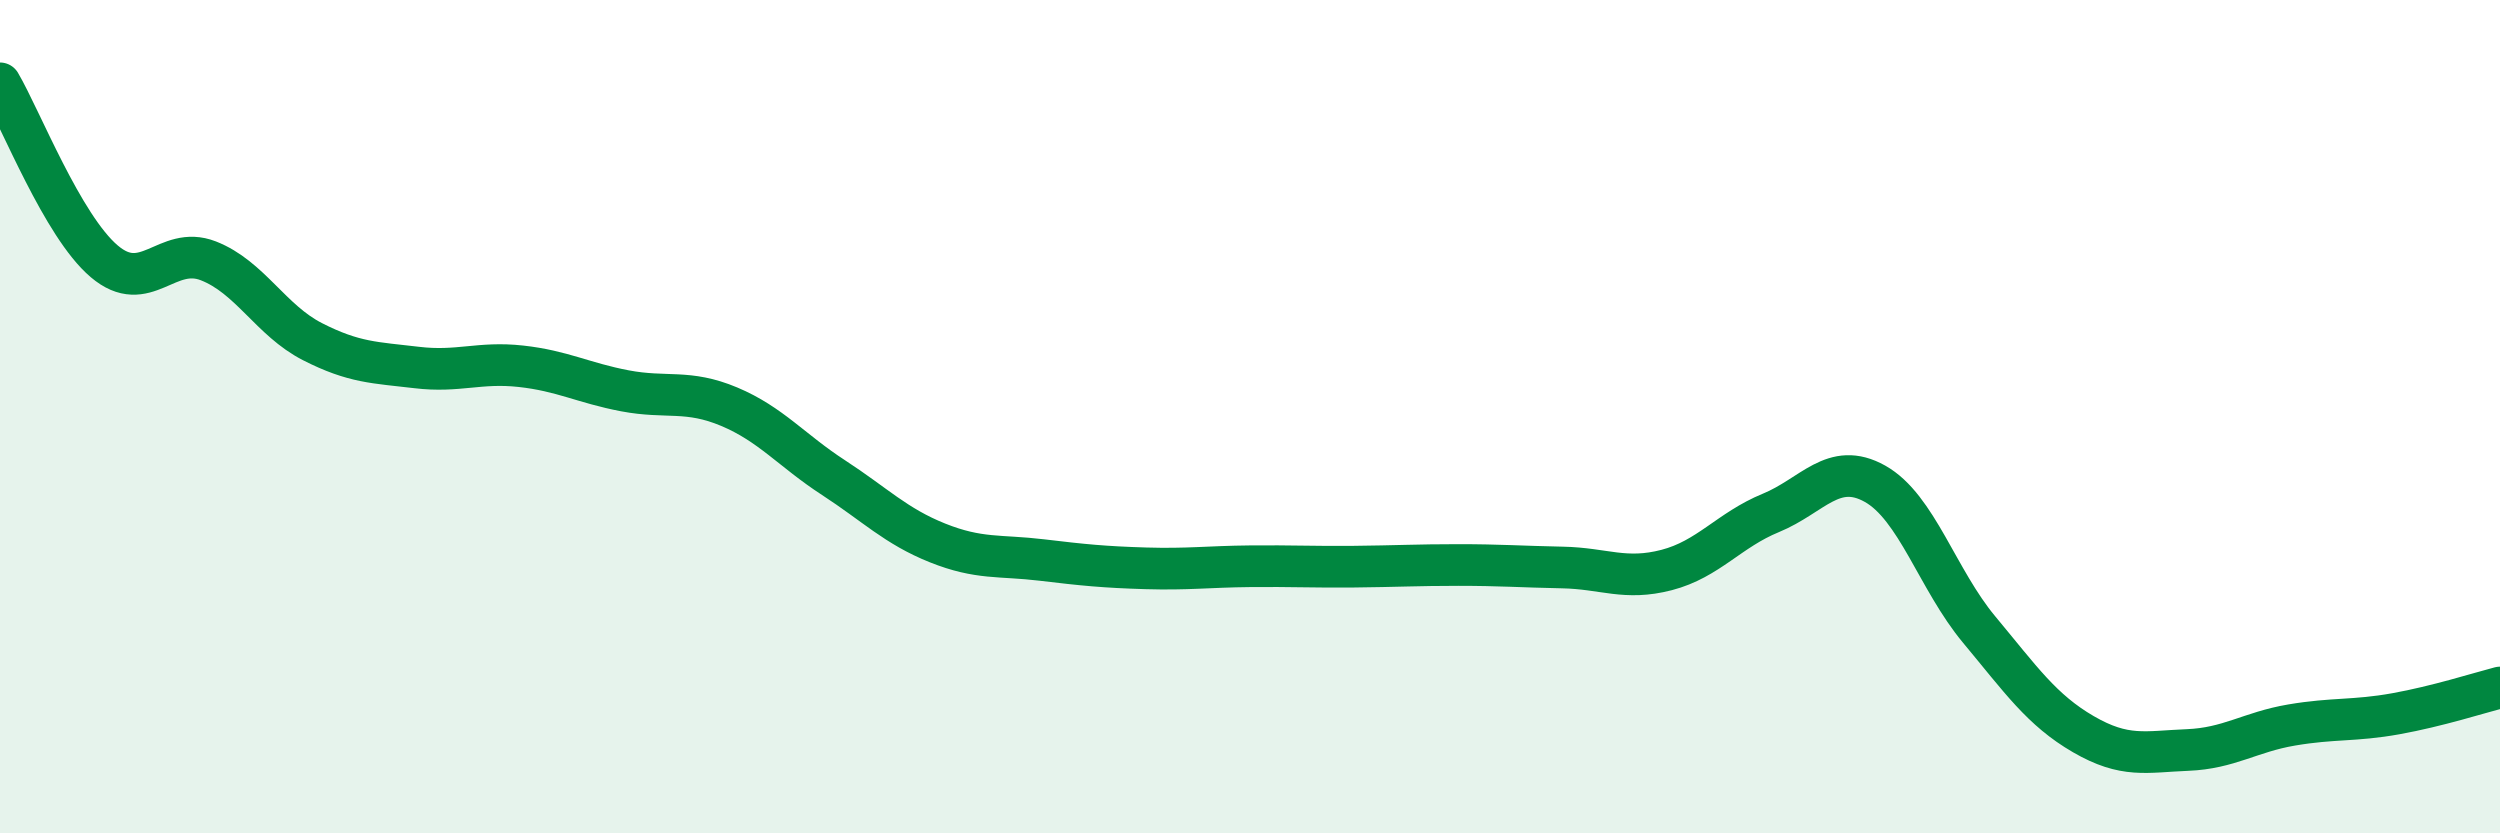
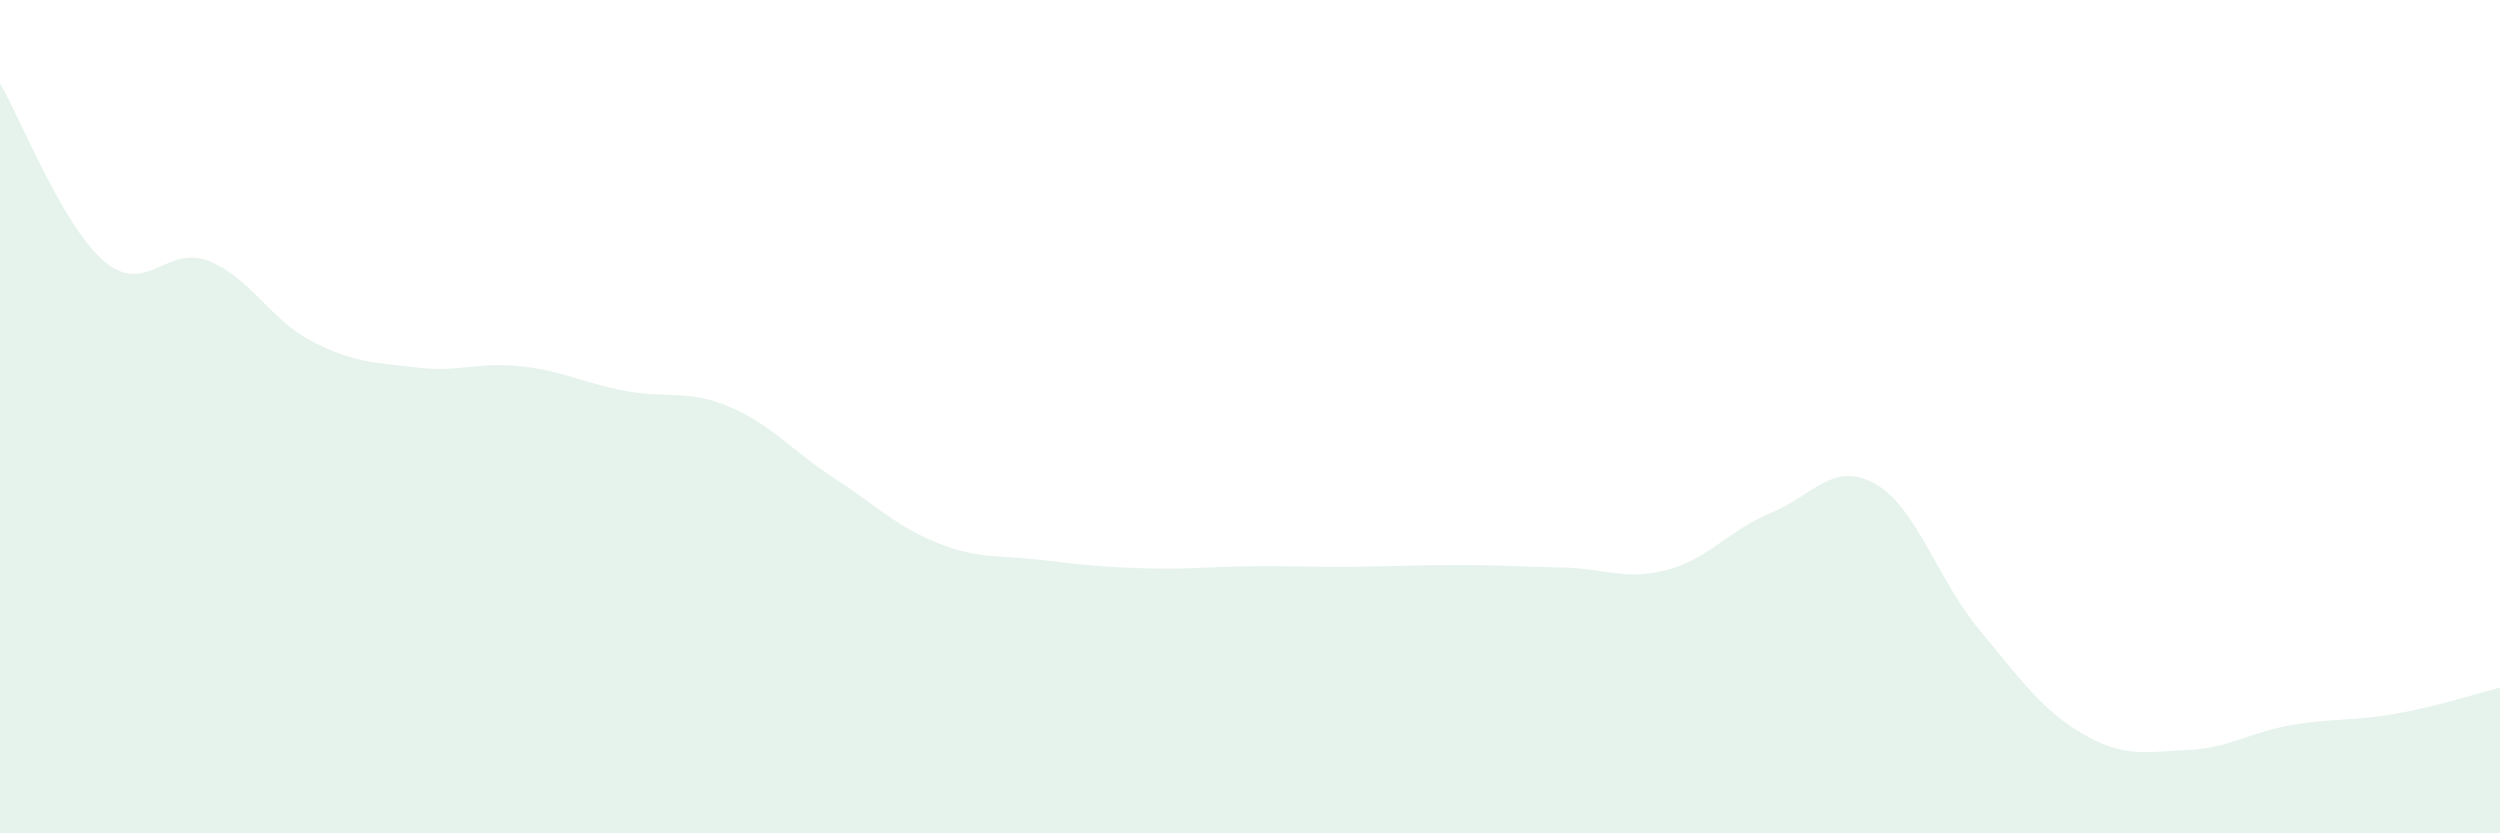
<svg xmlns="http://www.w3.org/2000/svg" width="60" height="20" viewBox="0 0 60 20">
  <path d="M 0,2 C 0.5,2.85 1.5,5.42 2.5,6.27 C 3.5,7.12 4,5.87 5,6.26 C 6,6.65 6.5,7.69 7.5,8.2 C 8.5,8.71 9,8.7 10,8.82 C 11,8.94 11.5,8.68 12.5,8.79 C 13.5,8.9 14,9.19 15,9.38 C 16,9.57 16.5,9.34 17.5,9.76 C 18.5,10.18 19,10.81 20,11.46 C 21,12.11 21.5,12.63 22.5,13.03 C 23.5,13.43 24,13.32 25,13.44 C 26,13.56 26.5,13.61 27.5,13.64 C 28.5,13.67 29,13.6 30,13.59 C 31,13.58 31.5,13.61 32.5,13.6 C 33.5,13.59 34,13.56 35,13.56 C 36,13.56 36.5,13.6 37.5,13.62 C 38.5,13.64 39,13.94 40,13.68 C 41,13.42 41.5,12.72 42.5,12.31 C 43.5,11.9 44,11.05 45,11.61 C 46,12.17 46.5,13.91 47.5,15.11 C 48.5,16.31 49,17.04 50,17.62 C 51,18.2 51.5,18.04 52.5,18 C 53.5,17.96 54,17.57 55,17.4 C 56,17.23 56.5,17.31 57.5,17.13 C 58.5,16.95 59.5,16.63 60,16.5L60 20L0 20Z" fill="#008740" opacity="0.1" stroke-linecap="round" stroke-linejoin="round" />
-   <path d="M 0,2 C 0.5,2.85 1.5,5.42 2.5,6.27 C 3.5,7.12 4,5.87 5,6.26 C 6,6.65 6.5,7.69 7.5,8.2 C 8.5,8.71 9,8.7 10,8.82 C 11,8.94 11.5,8.68 12.5,8.79 C 13.5,8.9 14,9.19 15,9.38 C 16,9.57 16.5,9.34 17.5,9.76 C 18.5,10.18 19,10.81 20,11.46 C 21,12.11 21.5,12.63 22.5,13.03 C 23.5,13.43 24,13.32 25,13.44 C 26,13.56 26.5,13.61 27.5,13.64 C 28.5,13.67 29,13.6 30,13.59 C 31,13.58 31.5,13.61 32.5,13.6 C 33.5,13.59 34,13.56 35,13.56 C 36,13.56 36.5,13.6 37.5,13.62 C 38.5,13.64 39,13.94 40,13.68 C 41,13.42 41.5,12.72 42.5,12.31 C 43.5,11.9 44,11.05 45,11.61 C 46,12.17 46.5,13.91 47.5,15.11 C 48.5,16.31 49,17.04 50,17.62 C 51,18.2 51.5,18.04 52.5,18 C 53.5,17.96 54,17.57 55,17.4 C 56,17.23 56.5,17.31 57.5,17.13 C 58.5,16.95 59.5,16.63 60,16.5" stroke="#008740" stroke-width="1" fill="none" stroke-linecap="round" stroke-linejoin="round" />
</svg>